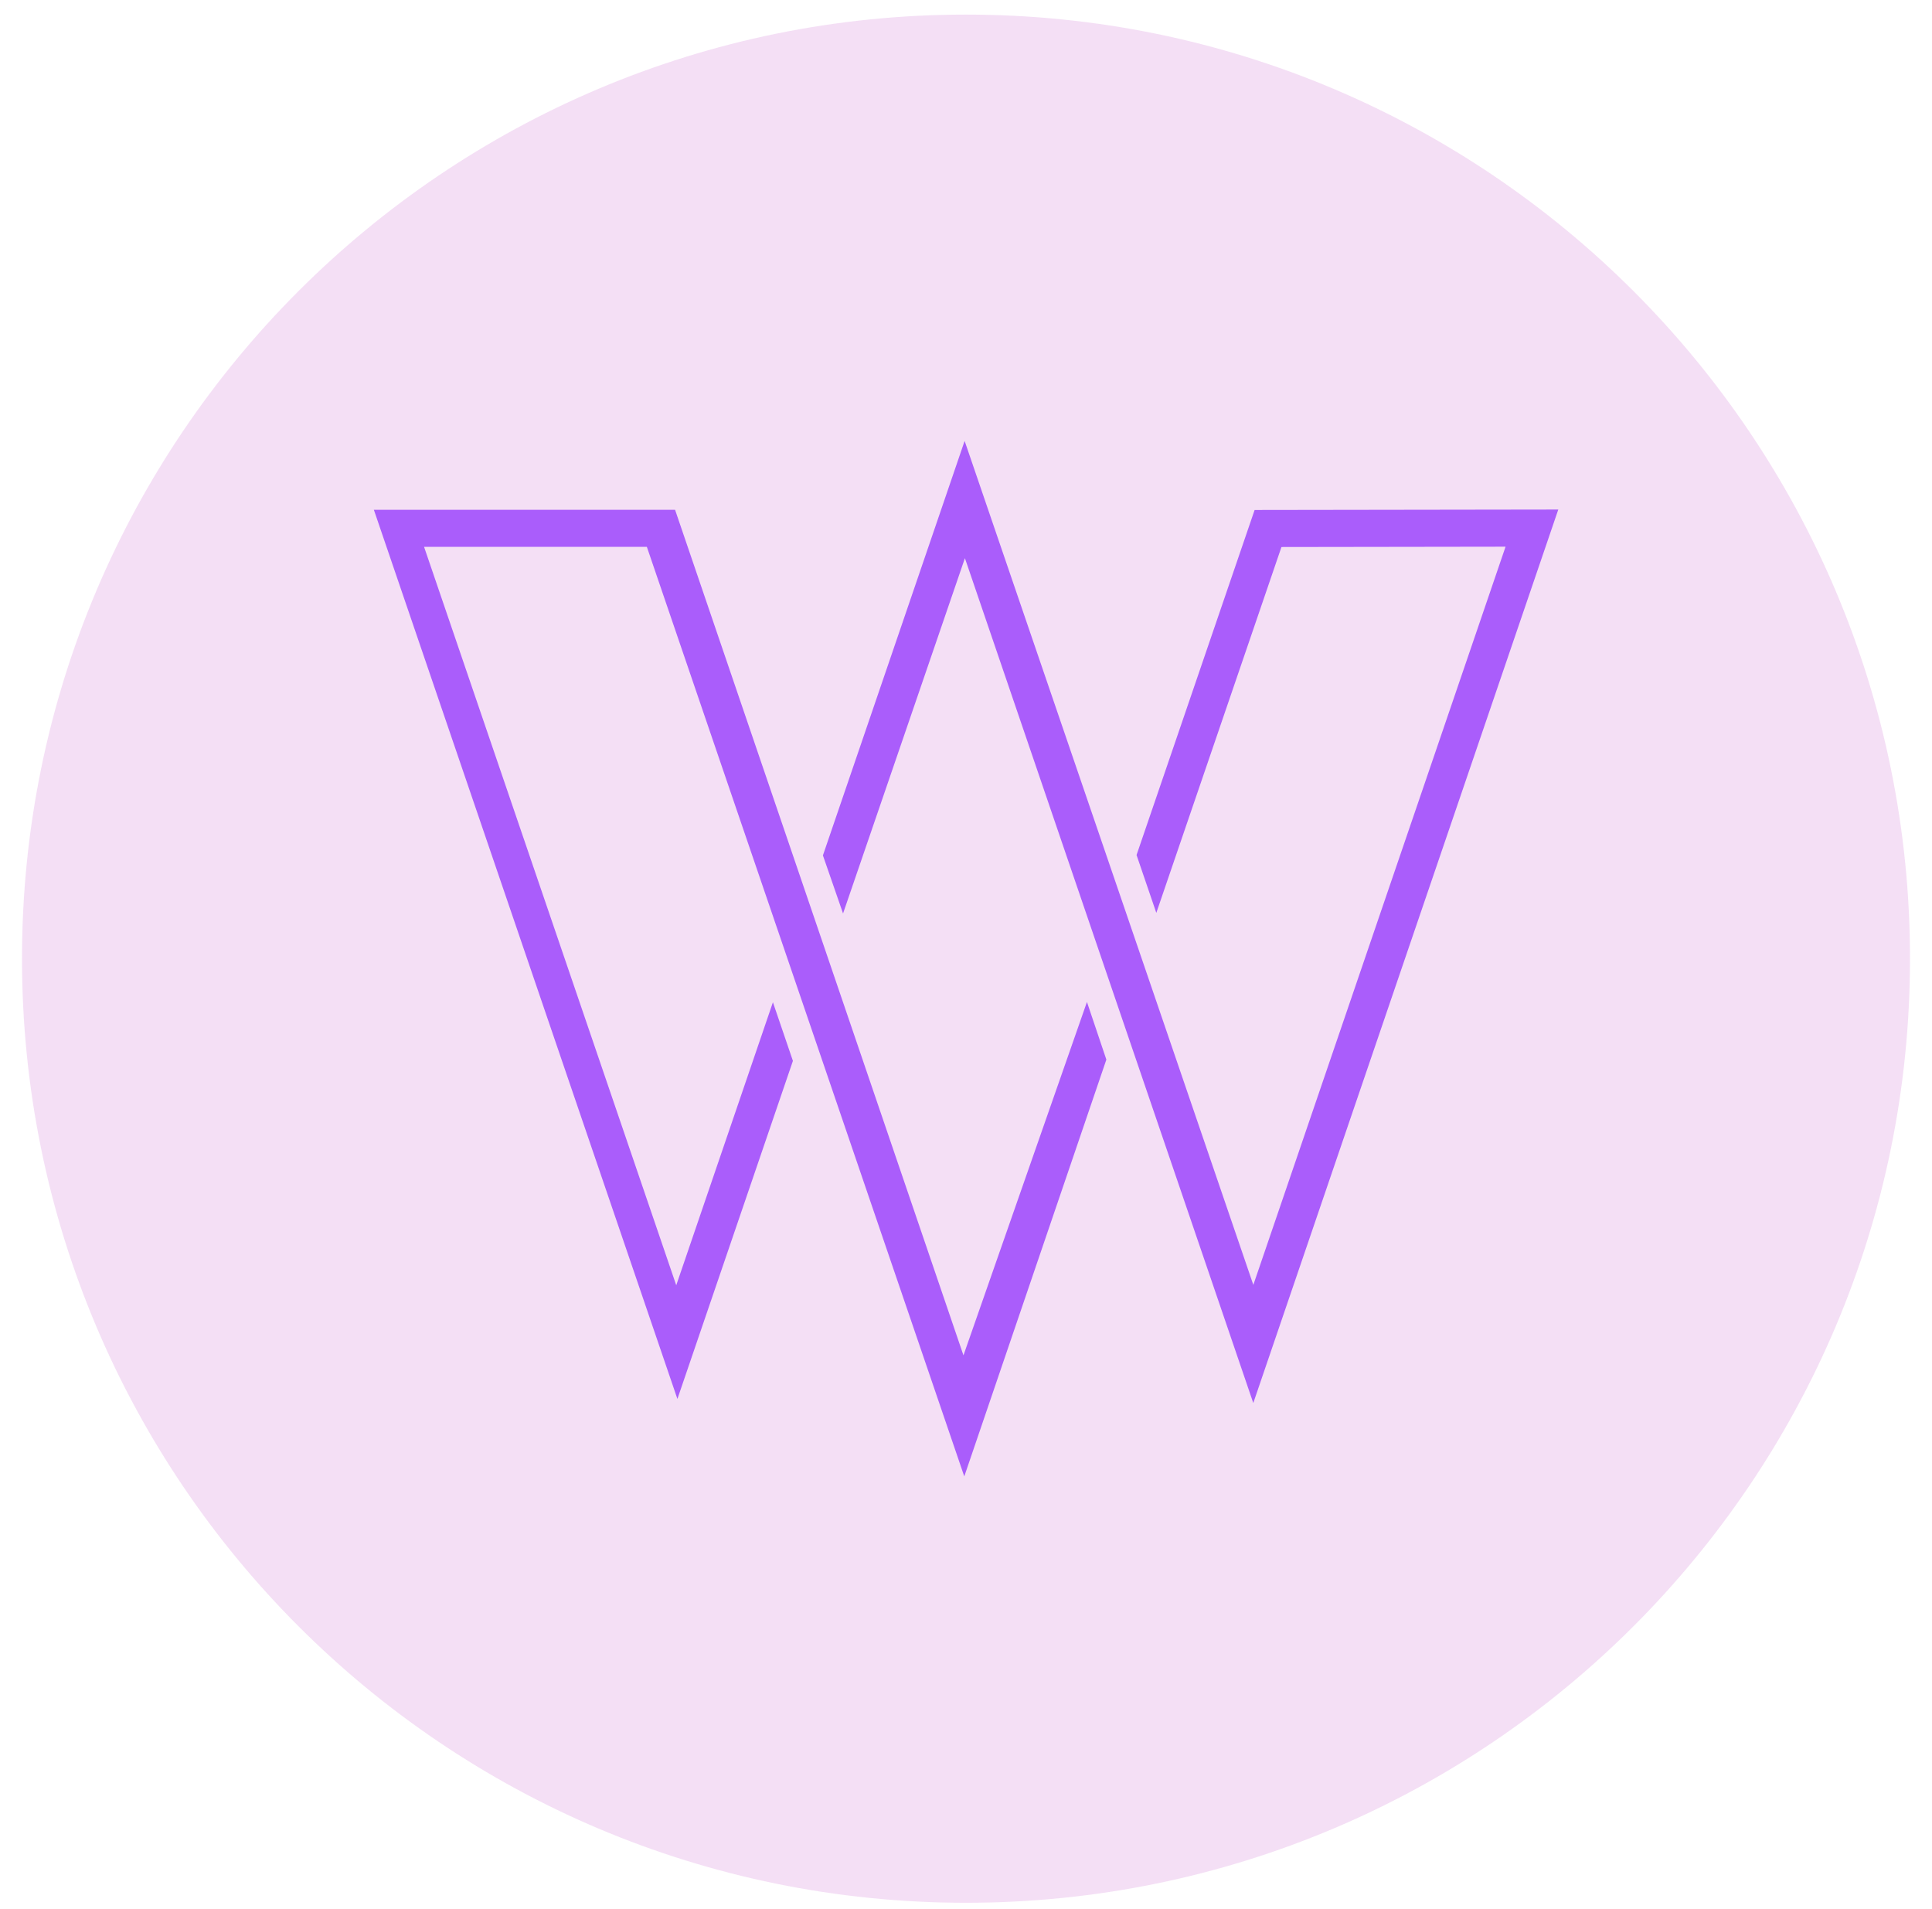
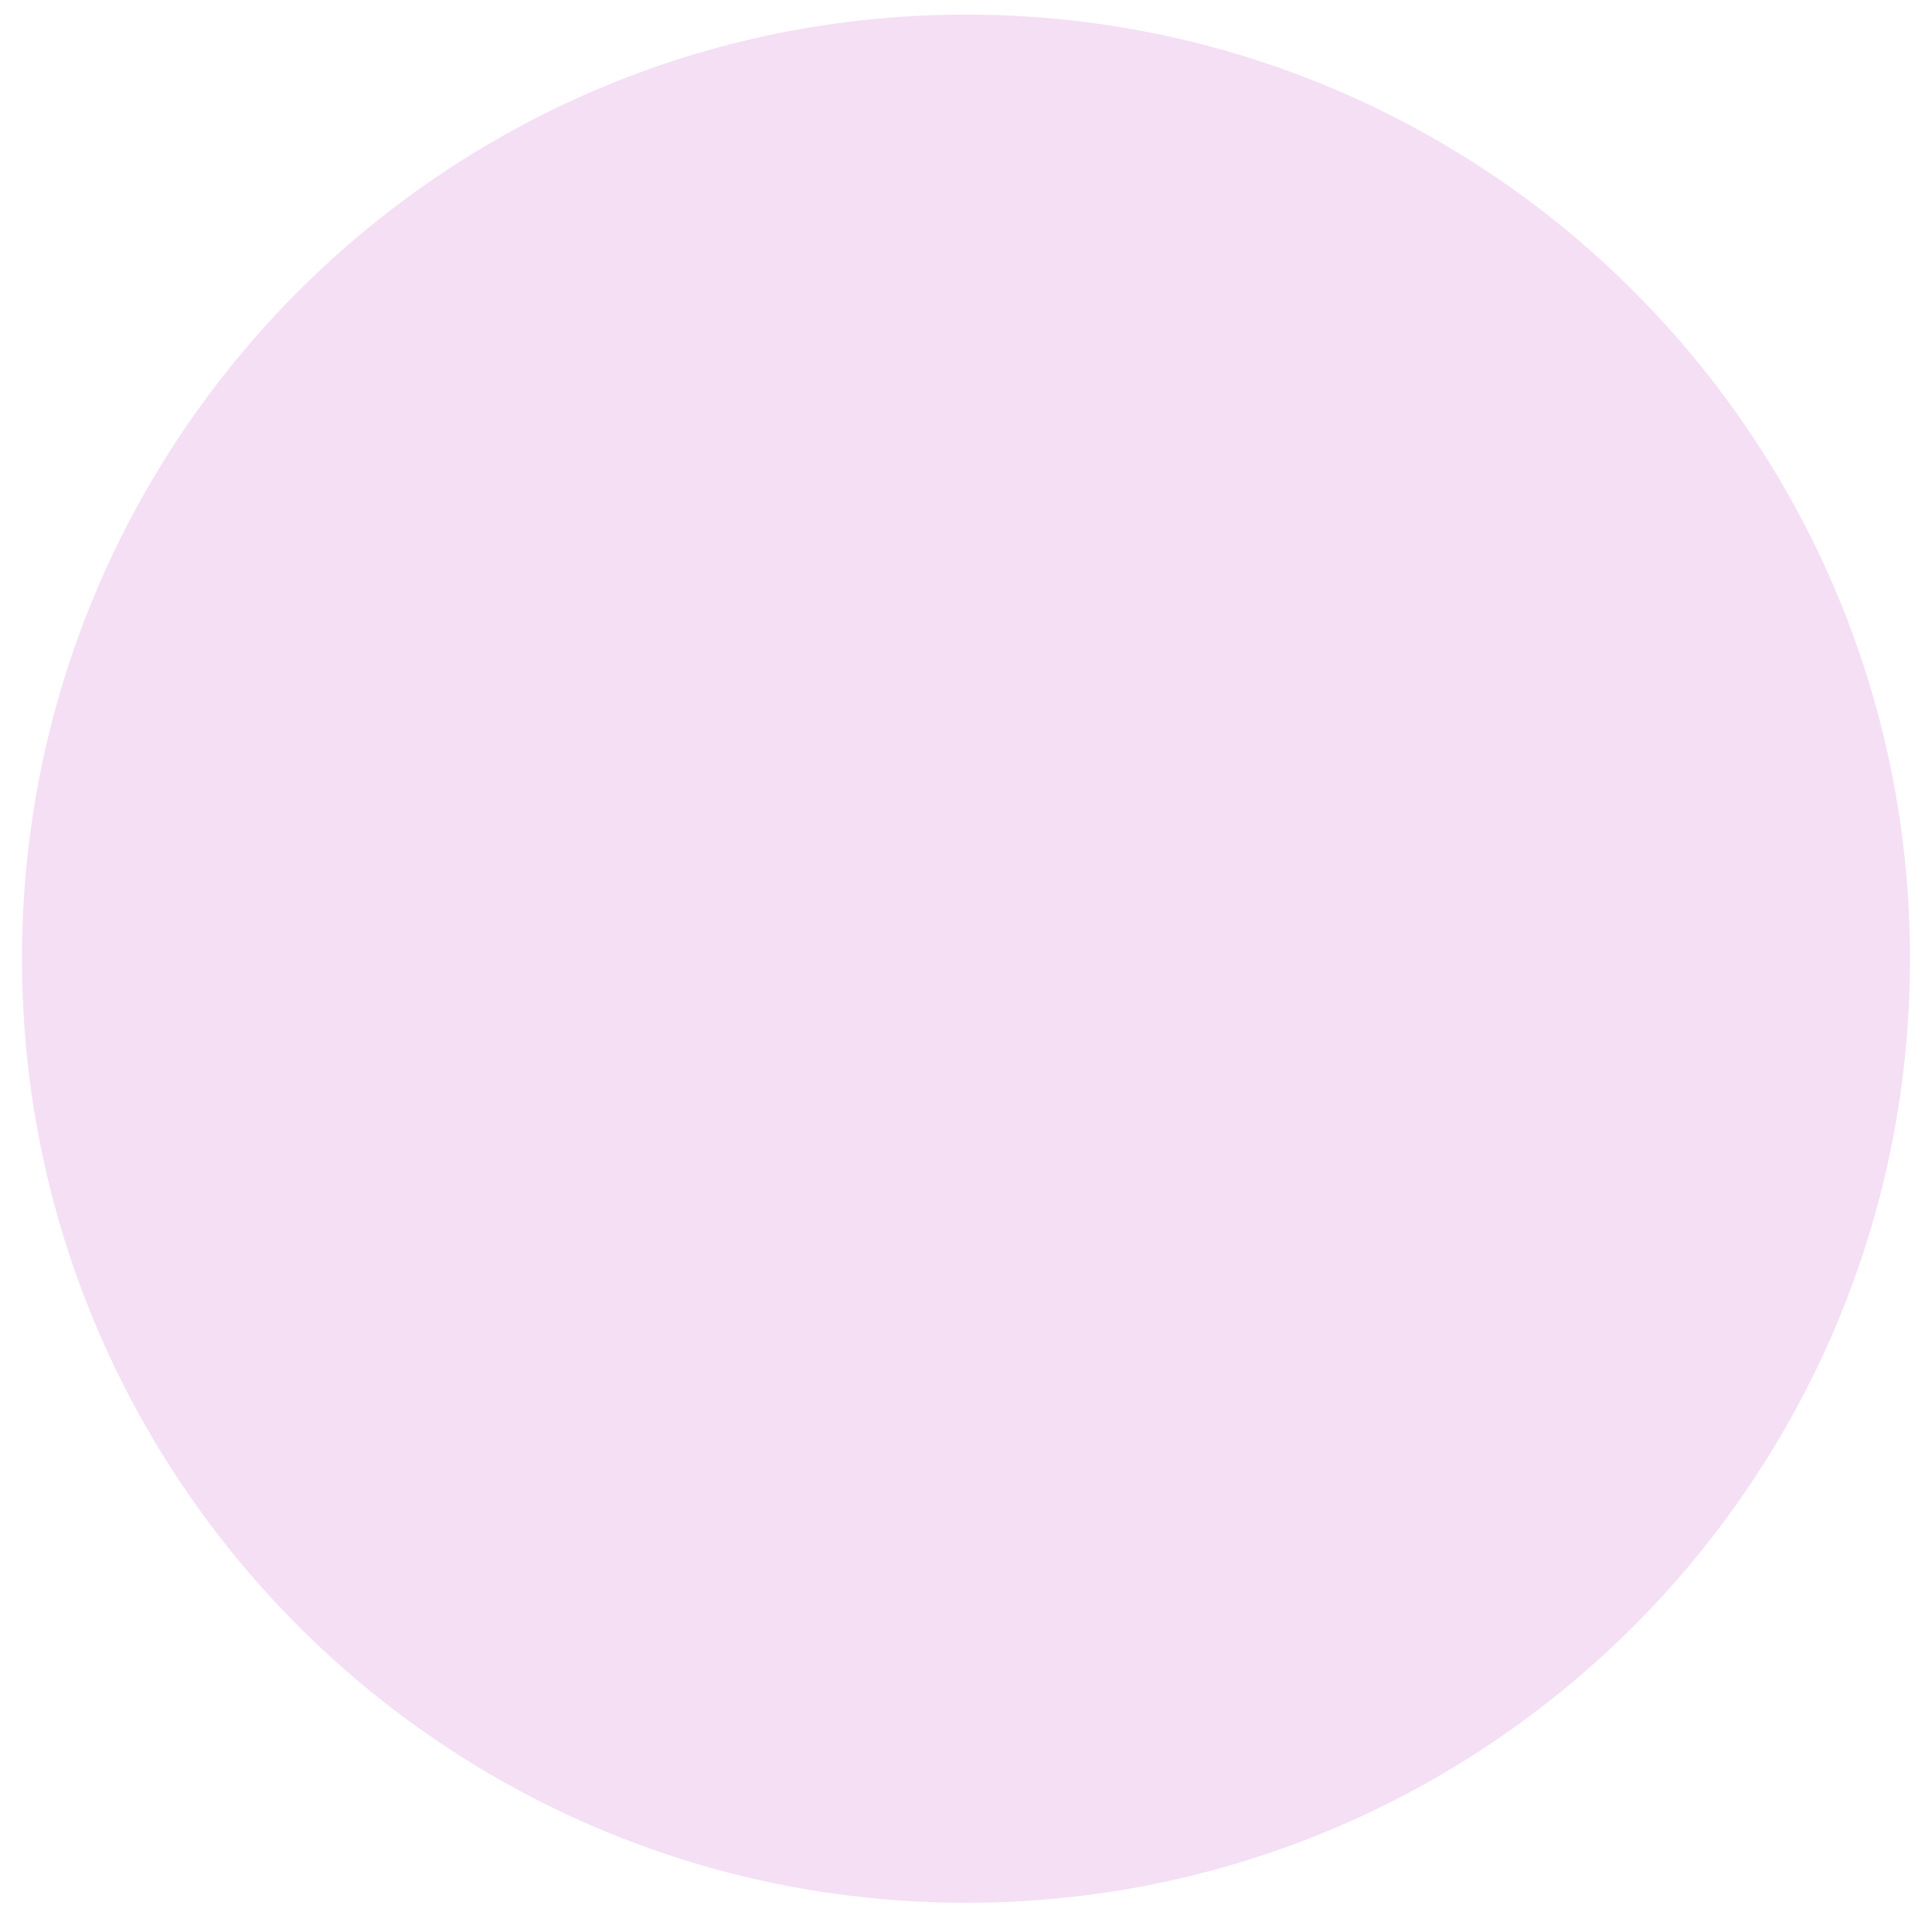
<svg xmlns="http://www.w3.org/2000/svg" width="83" height="82" viewBox="0 0 83 82" fill="none">
  <g clip-path="url(#clip0_7440_133)">
    <path d="M41.5 81.737C63.898 81.737 82.055 63.58 82.055 41.182C82.055 18.784 63.898 0.627 41.5 0.627C19.102 0.627 0.945 18.784 0.945 41.182C0.945 63.58 19.102 81.737 41.5 81.737Z" fill="#ECC9EE" fill-opacity="0.6" />
-     <path d="M41.391 58.221L29.001 21.898H16.061L29.102 60.094L34.064 45.572L33.205 43.053L29.052 55.211L18.218 23.49H27.789L41.426 63.421L47.53 45.517L46.696 43.041L41.391 58.221Z" fill="#7908FF" fill-opacity="0.6" />
-     <path d="M53.899 21.907L48.827 36.729L49.676 39.214L55.052 23.498L64.68 23.484L53.844 55.194L41.441 18.941L35.353 36.745L36.218 39.24L41.453 23.977L53.842 60.269L66.945 21.888L53.899 21.907Z" fill="#7908FF" fill-opacity="0.6" />
  </g>
  <defs>
    <clipPath id="clip0_7440_133">
      <rect width="81.11" height="81.11" fill="white" transform="translate(0.945 0.627)" />
    </clipPath>
  </defs>
</svg>